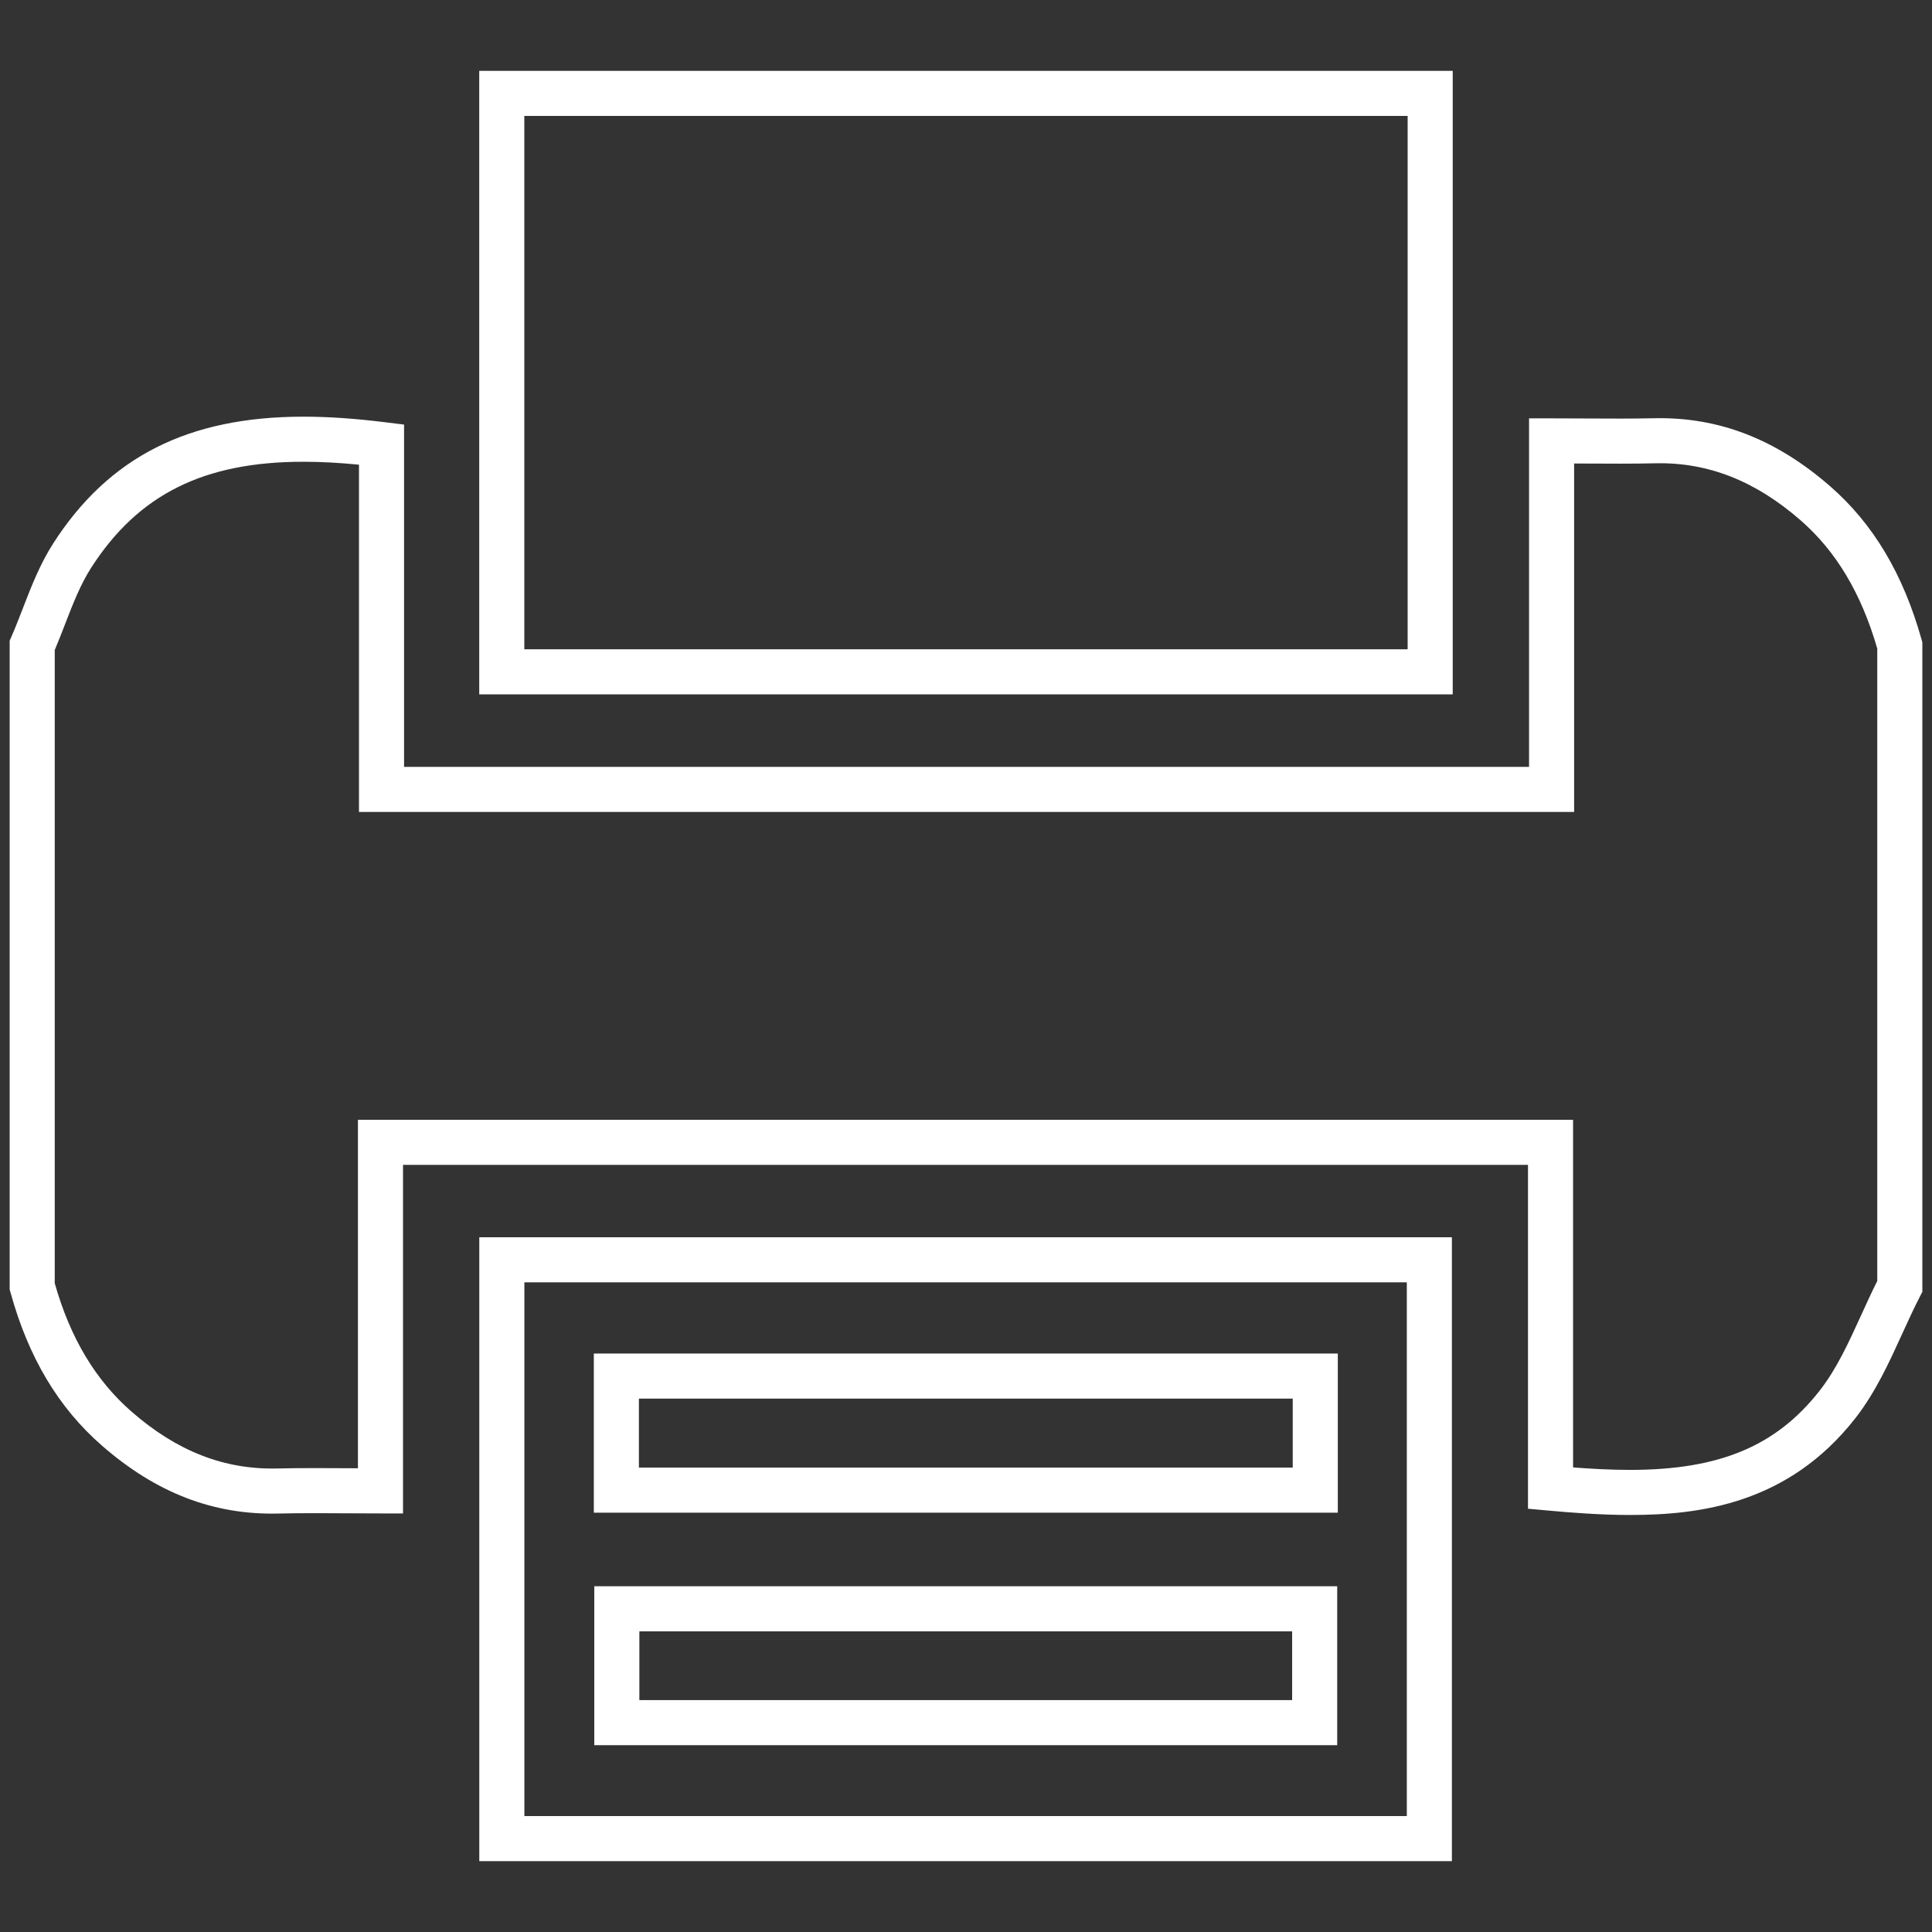
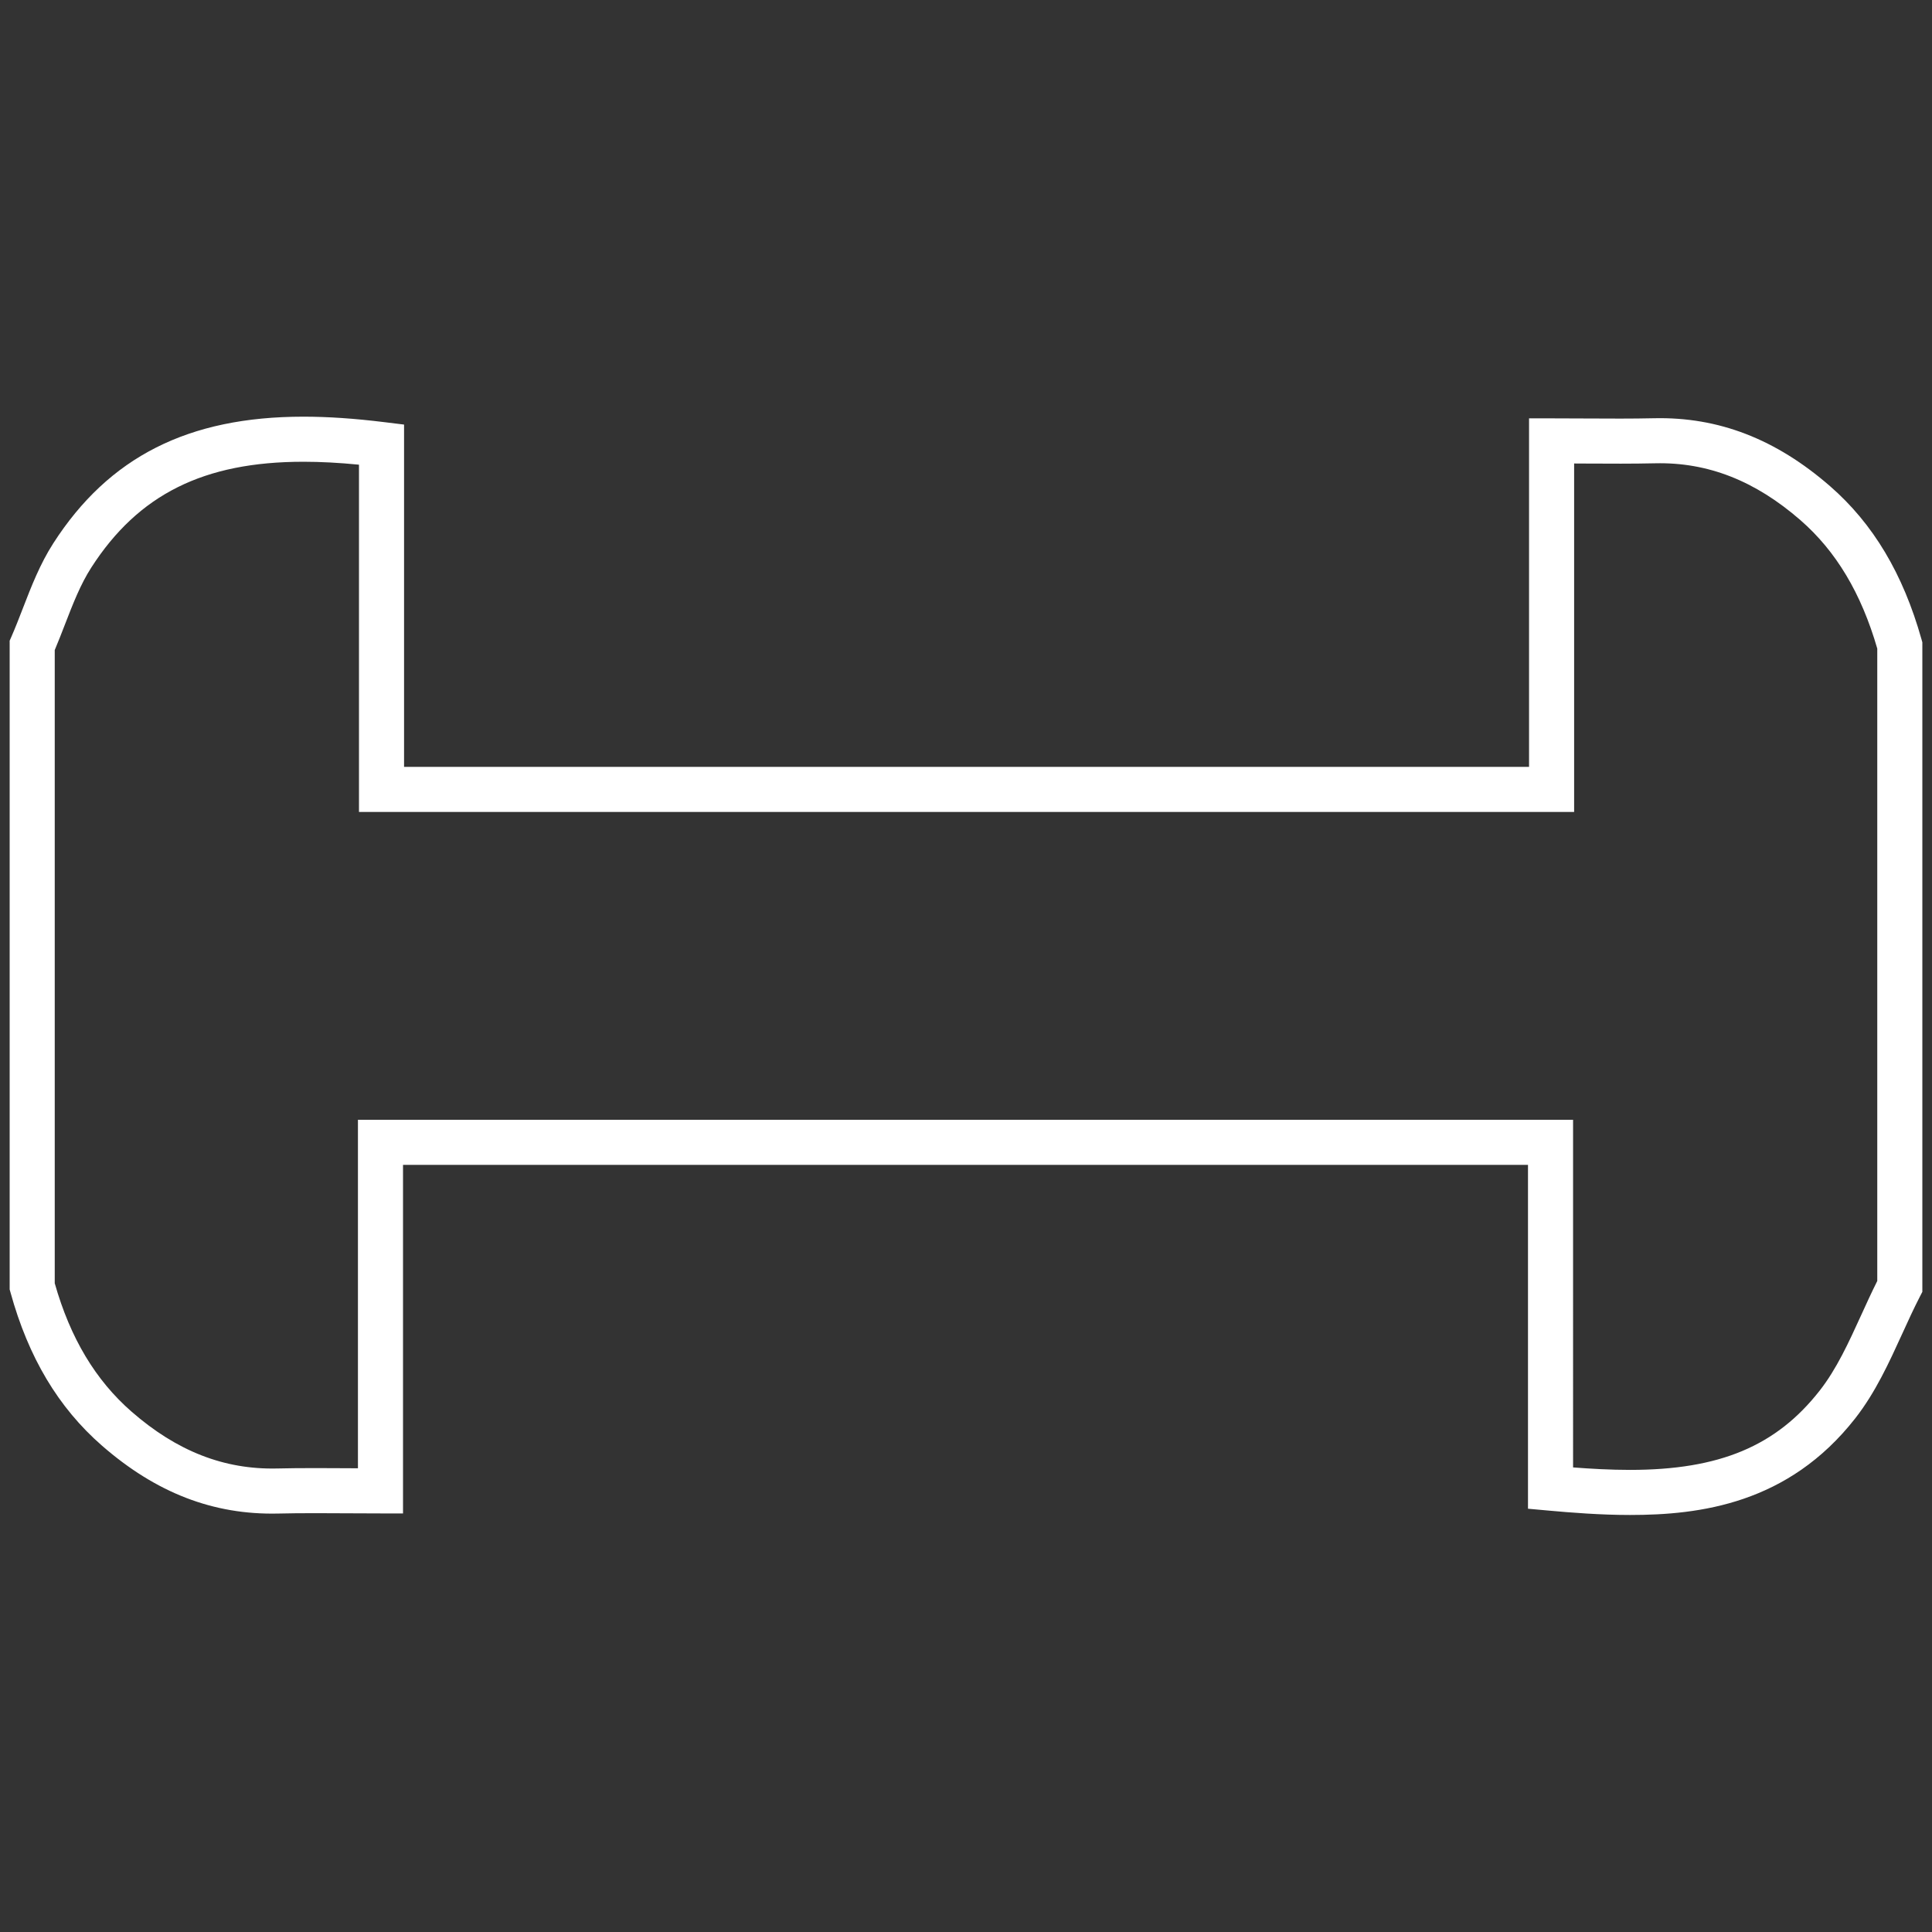
<svg xmlns="http://www.w3.org/2000/svg" version="1.1" id="Layer_1" x="0px" y="0px" width="300px" height="300px" viewBox="0 0 300 300" enable-background="new 0 0 300 300" xml:space="preserve">
  <rect x="0" y="0" width="300" height="300" fill="#333333" stroke="none" />
  <g>
    <g>
      <path fill="#FFFFFF" d="M253.103,235.245c-4.563,0-9.159-0.365-12.653-0.683l-3.184-0.289v-53.39H62.581v54.121h-3.5    c-1.829,0-3.597-0.01-5.324-0.02c-1.635-0.009-3.232-0.019-4.809-0.019c-2.236,0-4.075,0.019-5.785,0.059    c-10.038,0.225-18.925-3.217-27.321-10.537c-6.781-5.915-11.431-13.703-14.216-23.812L1.5,200.221V99.491l0.292-0.669    c0.613-1.407,1.169-2.842,1.757-4.361c1.314-3.395,2.673-6.906,4.733-10.108c8.622-13.407,20.961-19.652,38.832-19.652    c3.809,0,7.916,0.277,12.555,0.849l3.073,0.378v53.154H237.43v-54.12h3.5c1.835,0,3.608,0.01,5.341,0.019    c3.657,0.02,7.123,0.04,10.587-0.038c9.988-0.221,18.896,3.226,27.31,10.548c6.692,5.826,11.338,13.606,14.202,23.783l0.131,0.465    v100.857l-0.389,0.755c-0.955,1.853-1.821,3.753-2.739,5.764c-2.044,4.48-4.157,9.113-7.288,13.117    C277.679,233.538,263.923,235.245,253.103,235.245z M244.266,227.86c2.729,0.21,5.811,0.385,8.837,0.385    c13.899,0,22.712-3.687,29.468-12.326c2.62-3.351,4.473-7.411,6.434-11.71c0.795-1.744,1.614-3.54,2.496-5.3v-98.198    c-2.49-8.597-6.395-15.123-11.929-19.941c-7.045-6.131-14.399-9.017-22.558-8.83c-3.527,0.079-7.056,0.06-10.781,0.04    c-0.596-0.003-1.196-0.007-1.803-0.009v54.11H55.742V72.156c-3.116-0.306-5.96-0.455-8.628-0.455    c-15.473,0-25.633,5.07-32.945,16.438c-1.676,2.605-2.85,5.638-4.092,8.848c-0.502,1.297-1.019,2.631-1.577,3.953v98.326    c2.42,8.521,6.33,15.05,11.943,19.946c7.024,6.125,14.355,8.997,22.558,8.814c1.765-0.041,3.655-0.061,5.947-0.061    c1.589,0,3.2,0.01,4.848,0.019c0.59,0.003,1.185,0.007,1.785,0.01v-54.111h188.685V227.86z" />
    </g>
    <g>
-       <path fill="#FFFFFF" d="M225.449,288.999H74.425v-96.877h151.024V288.999z M81.425,281.999h137.024v-82.877H81.425V281.999z     M207.642,270.989H92.28v-24.676h115.361V270.989z M99.28,263.989h101.361v-10.676H99.28V263.989z M207.734,234.89H92.21v-24.715    h115.524V234.89z M99.21,227.89h101.524v-10.715H99.21V227.89z" />
-     </g>
+       </g>
    <g>
-       <path fill="#FFFFFF" d="M225.578,107.821H74.416v-96.82h151.162V107.821z M81.416,100.821h137.162v-82.82H81.416V100.821z" />
-     </g>
+       </g>
  </g>
</svg>